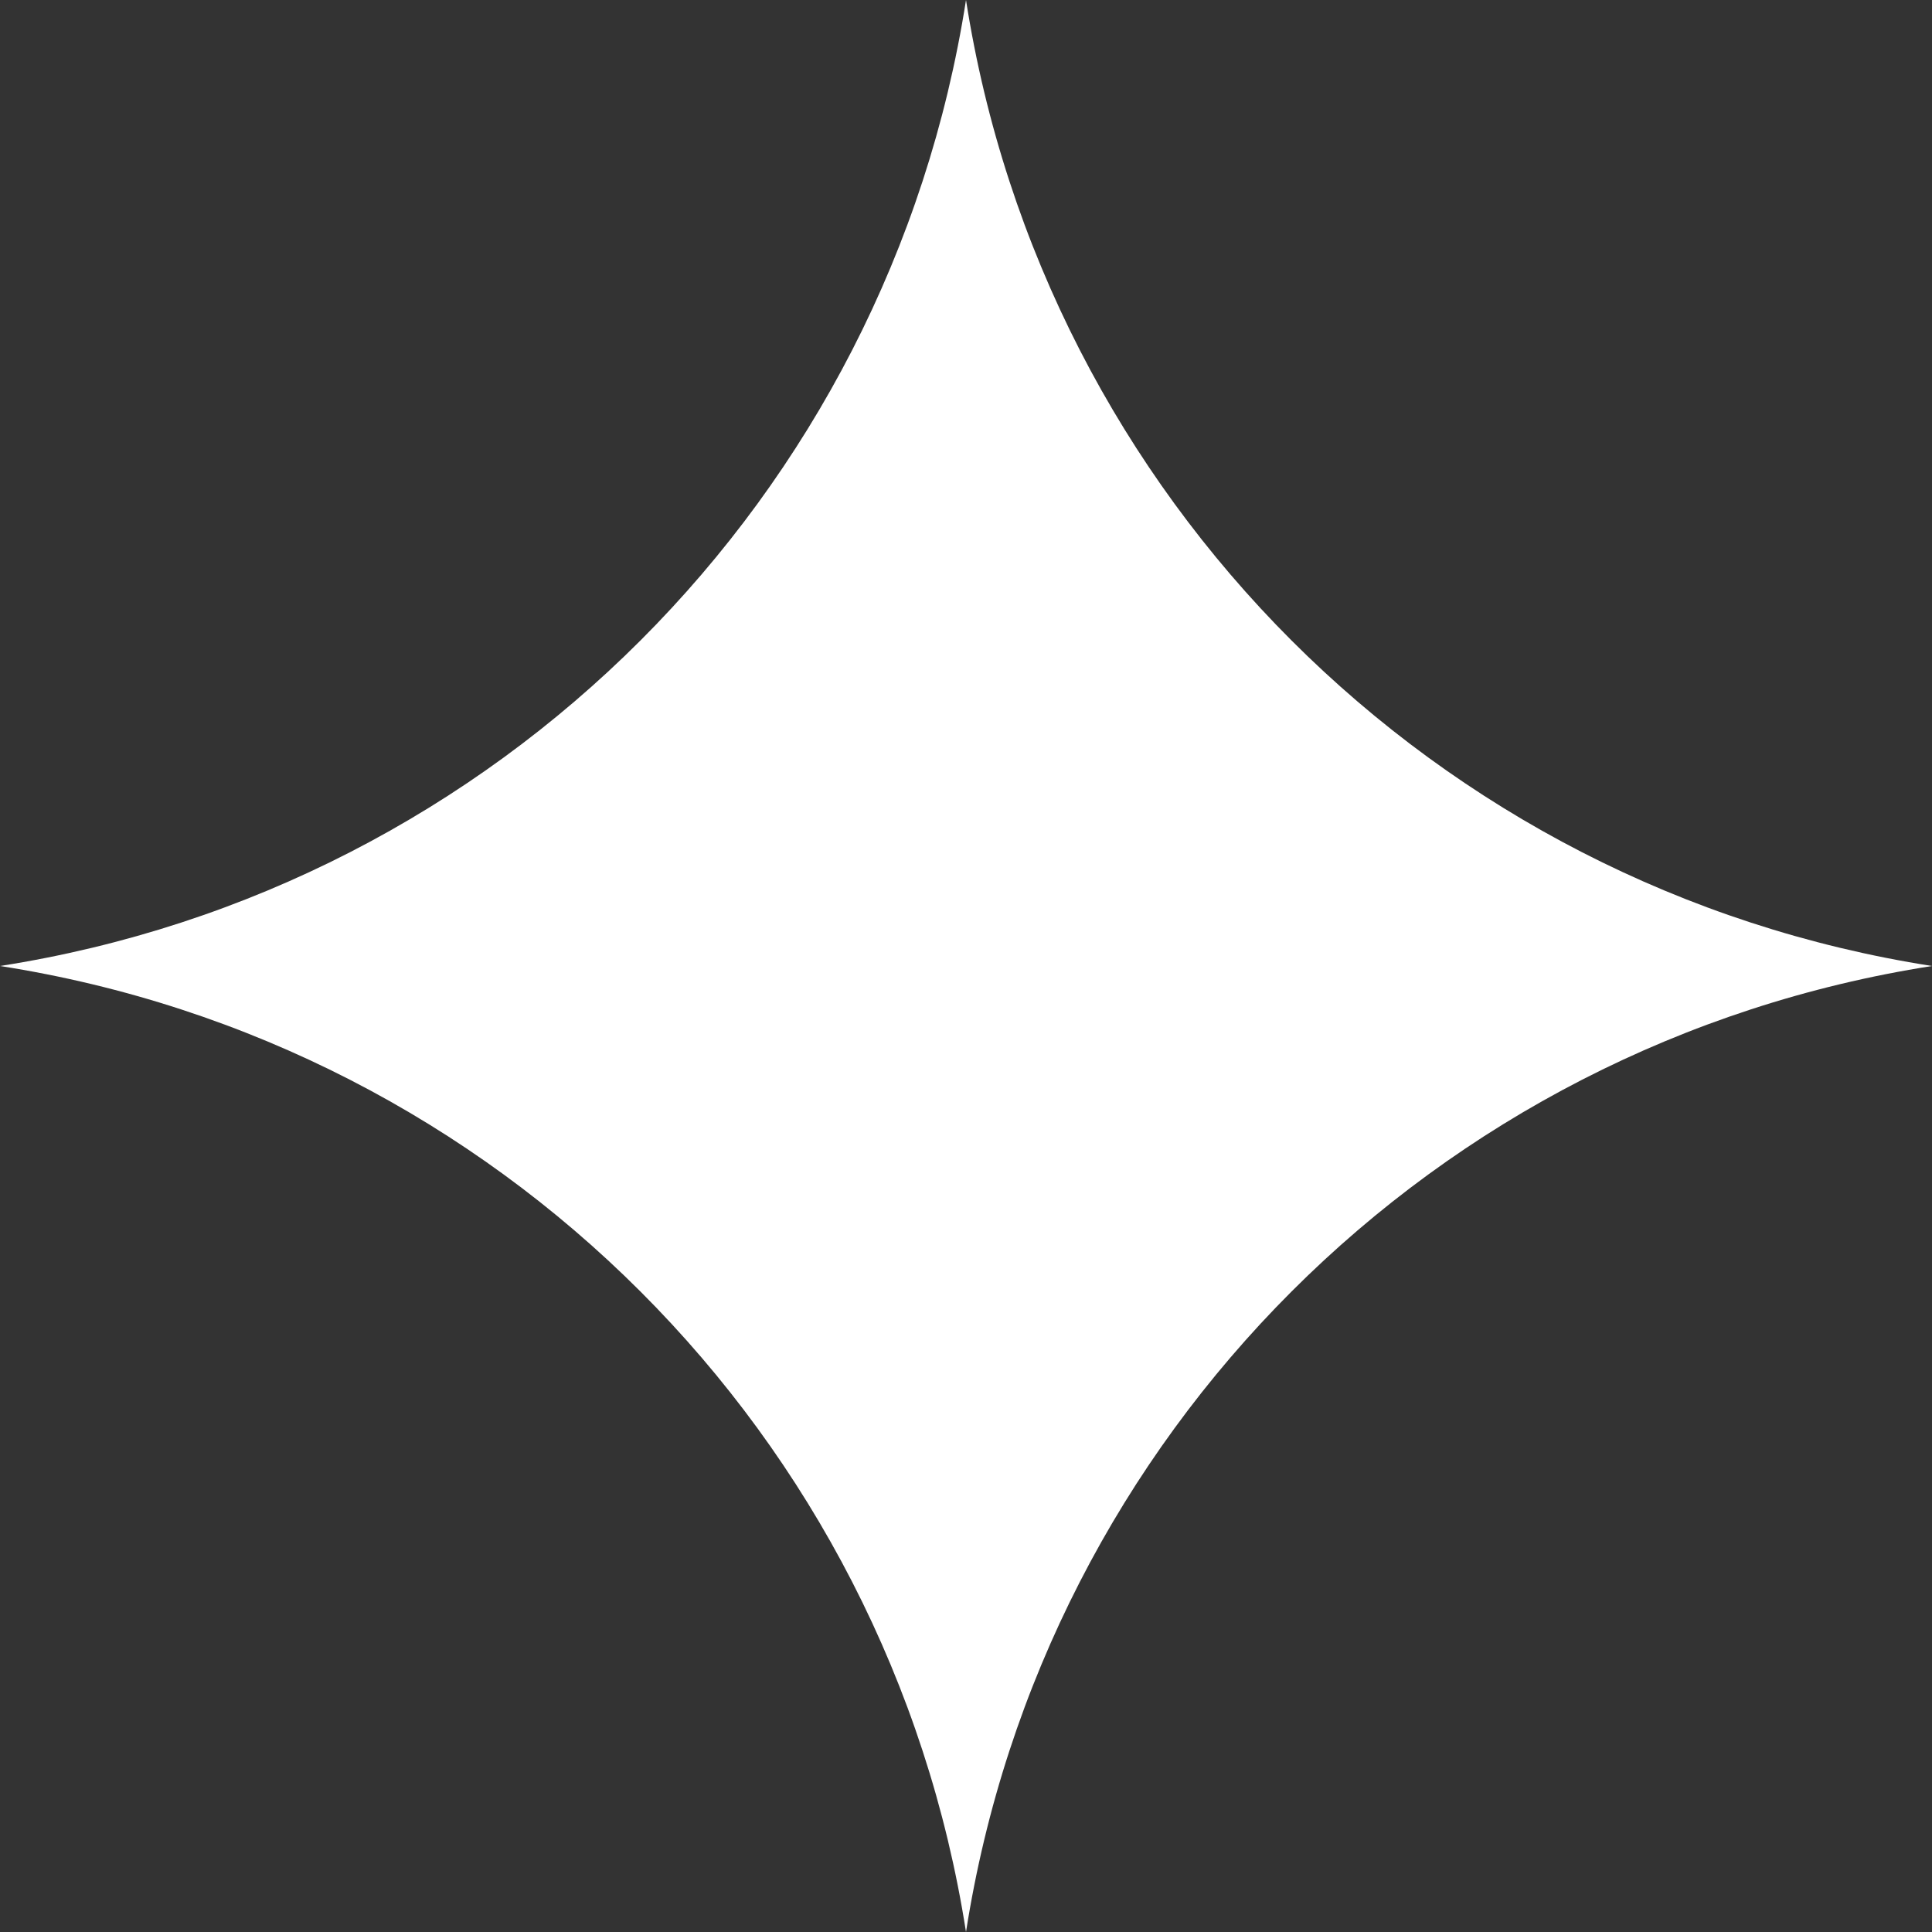
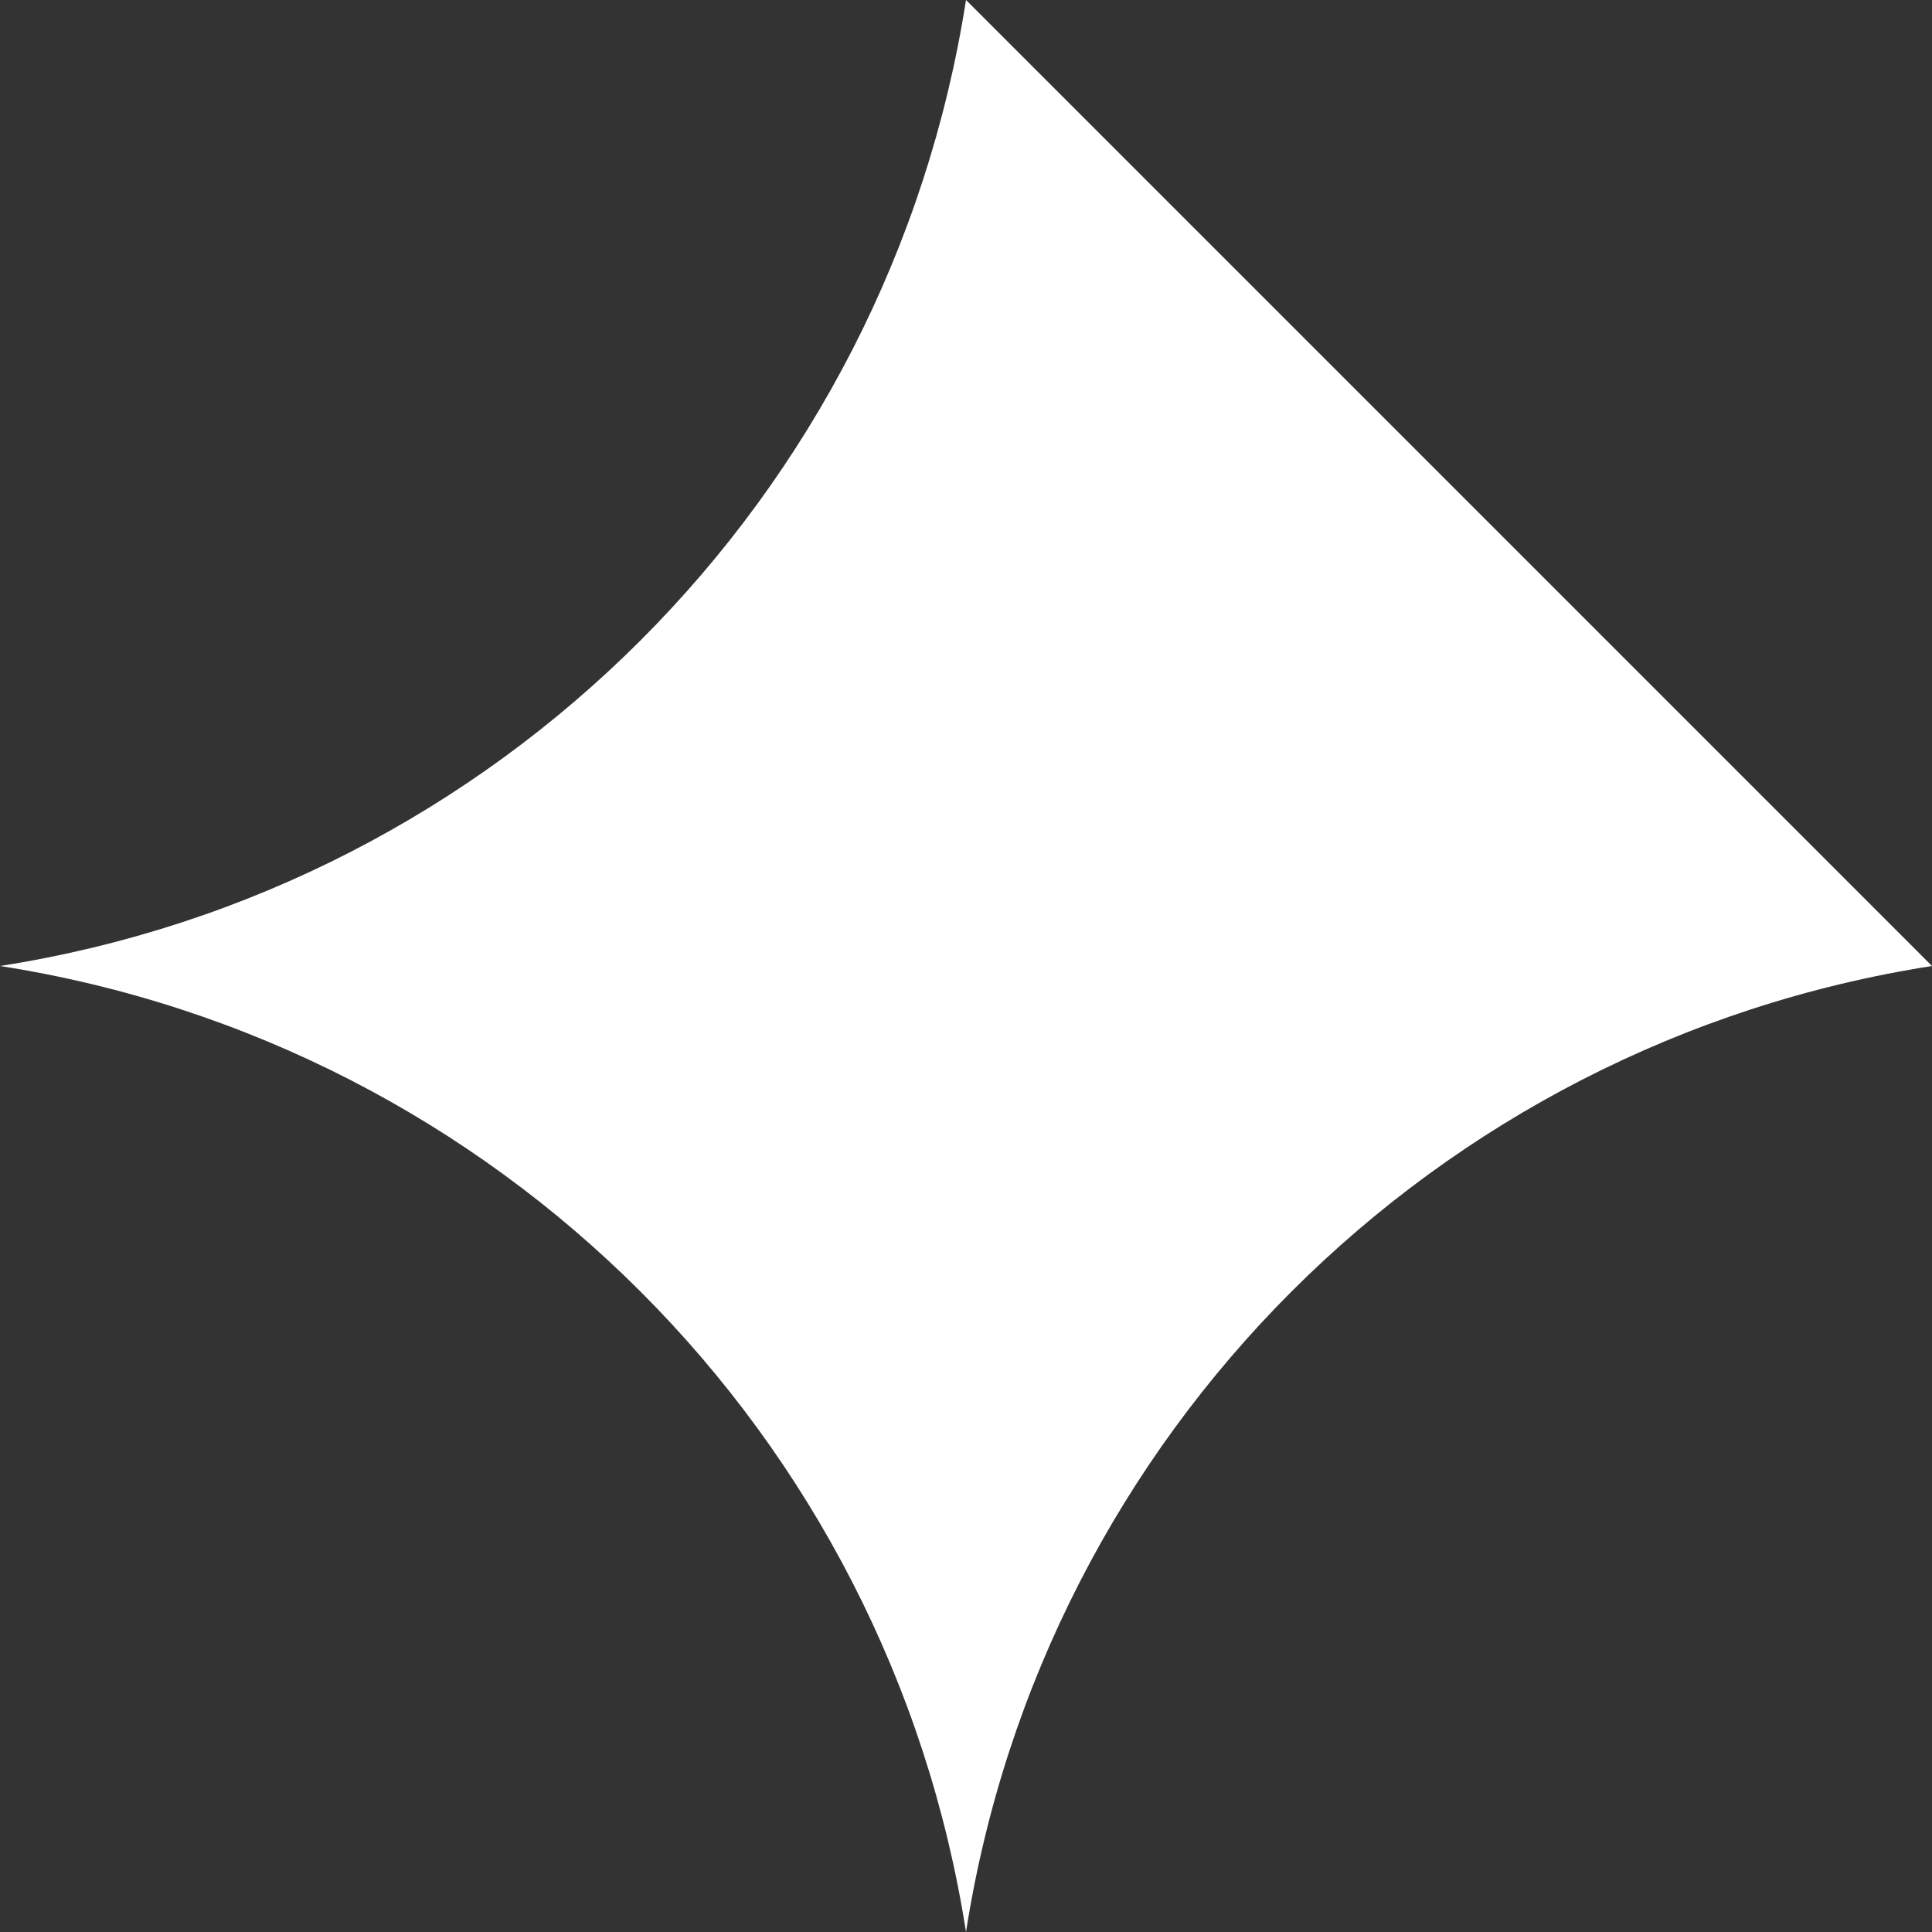
<svg xmlns="http://www.w3.org/2000/svg" width="17" height="17" viewBox="0 0 17 17" fill="none">
  <rect x="0" y="0" width="17" height="17" fill="#333333" stroke="none" />
-   <path d="M17 8.5C12.621 9.184 9.184 12.621 8.5 17C7.816 12.621 4.379 9.184 0 8.5C4.379 7.816 7.816 4.379 8.5 0C9.184 4.379 12.621 7.816 17 8.5Z" fill="white" />
+   <path d="M17 8.5C12.621 9.184 9.184 12.621 8.5 17C7.816 12.621 4.379 9.184 0 8.5C4.379 7.816 7.816 4.379 8.5 0Z" fill="white" />
</svg>